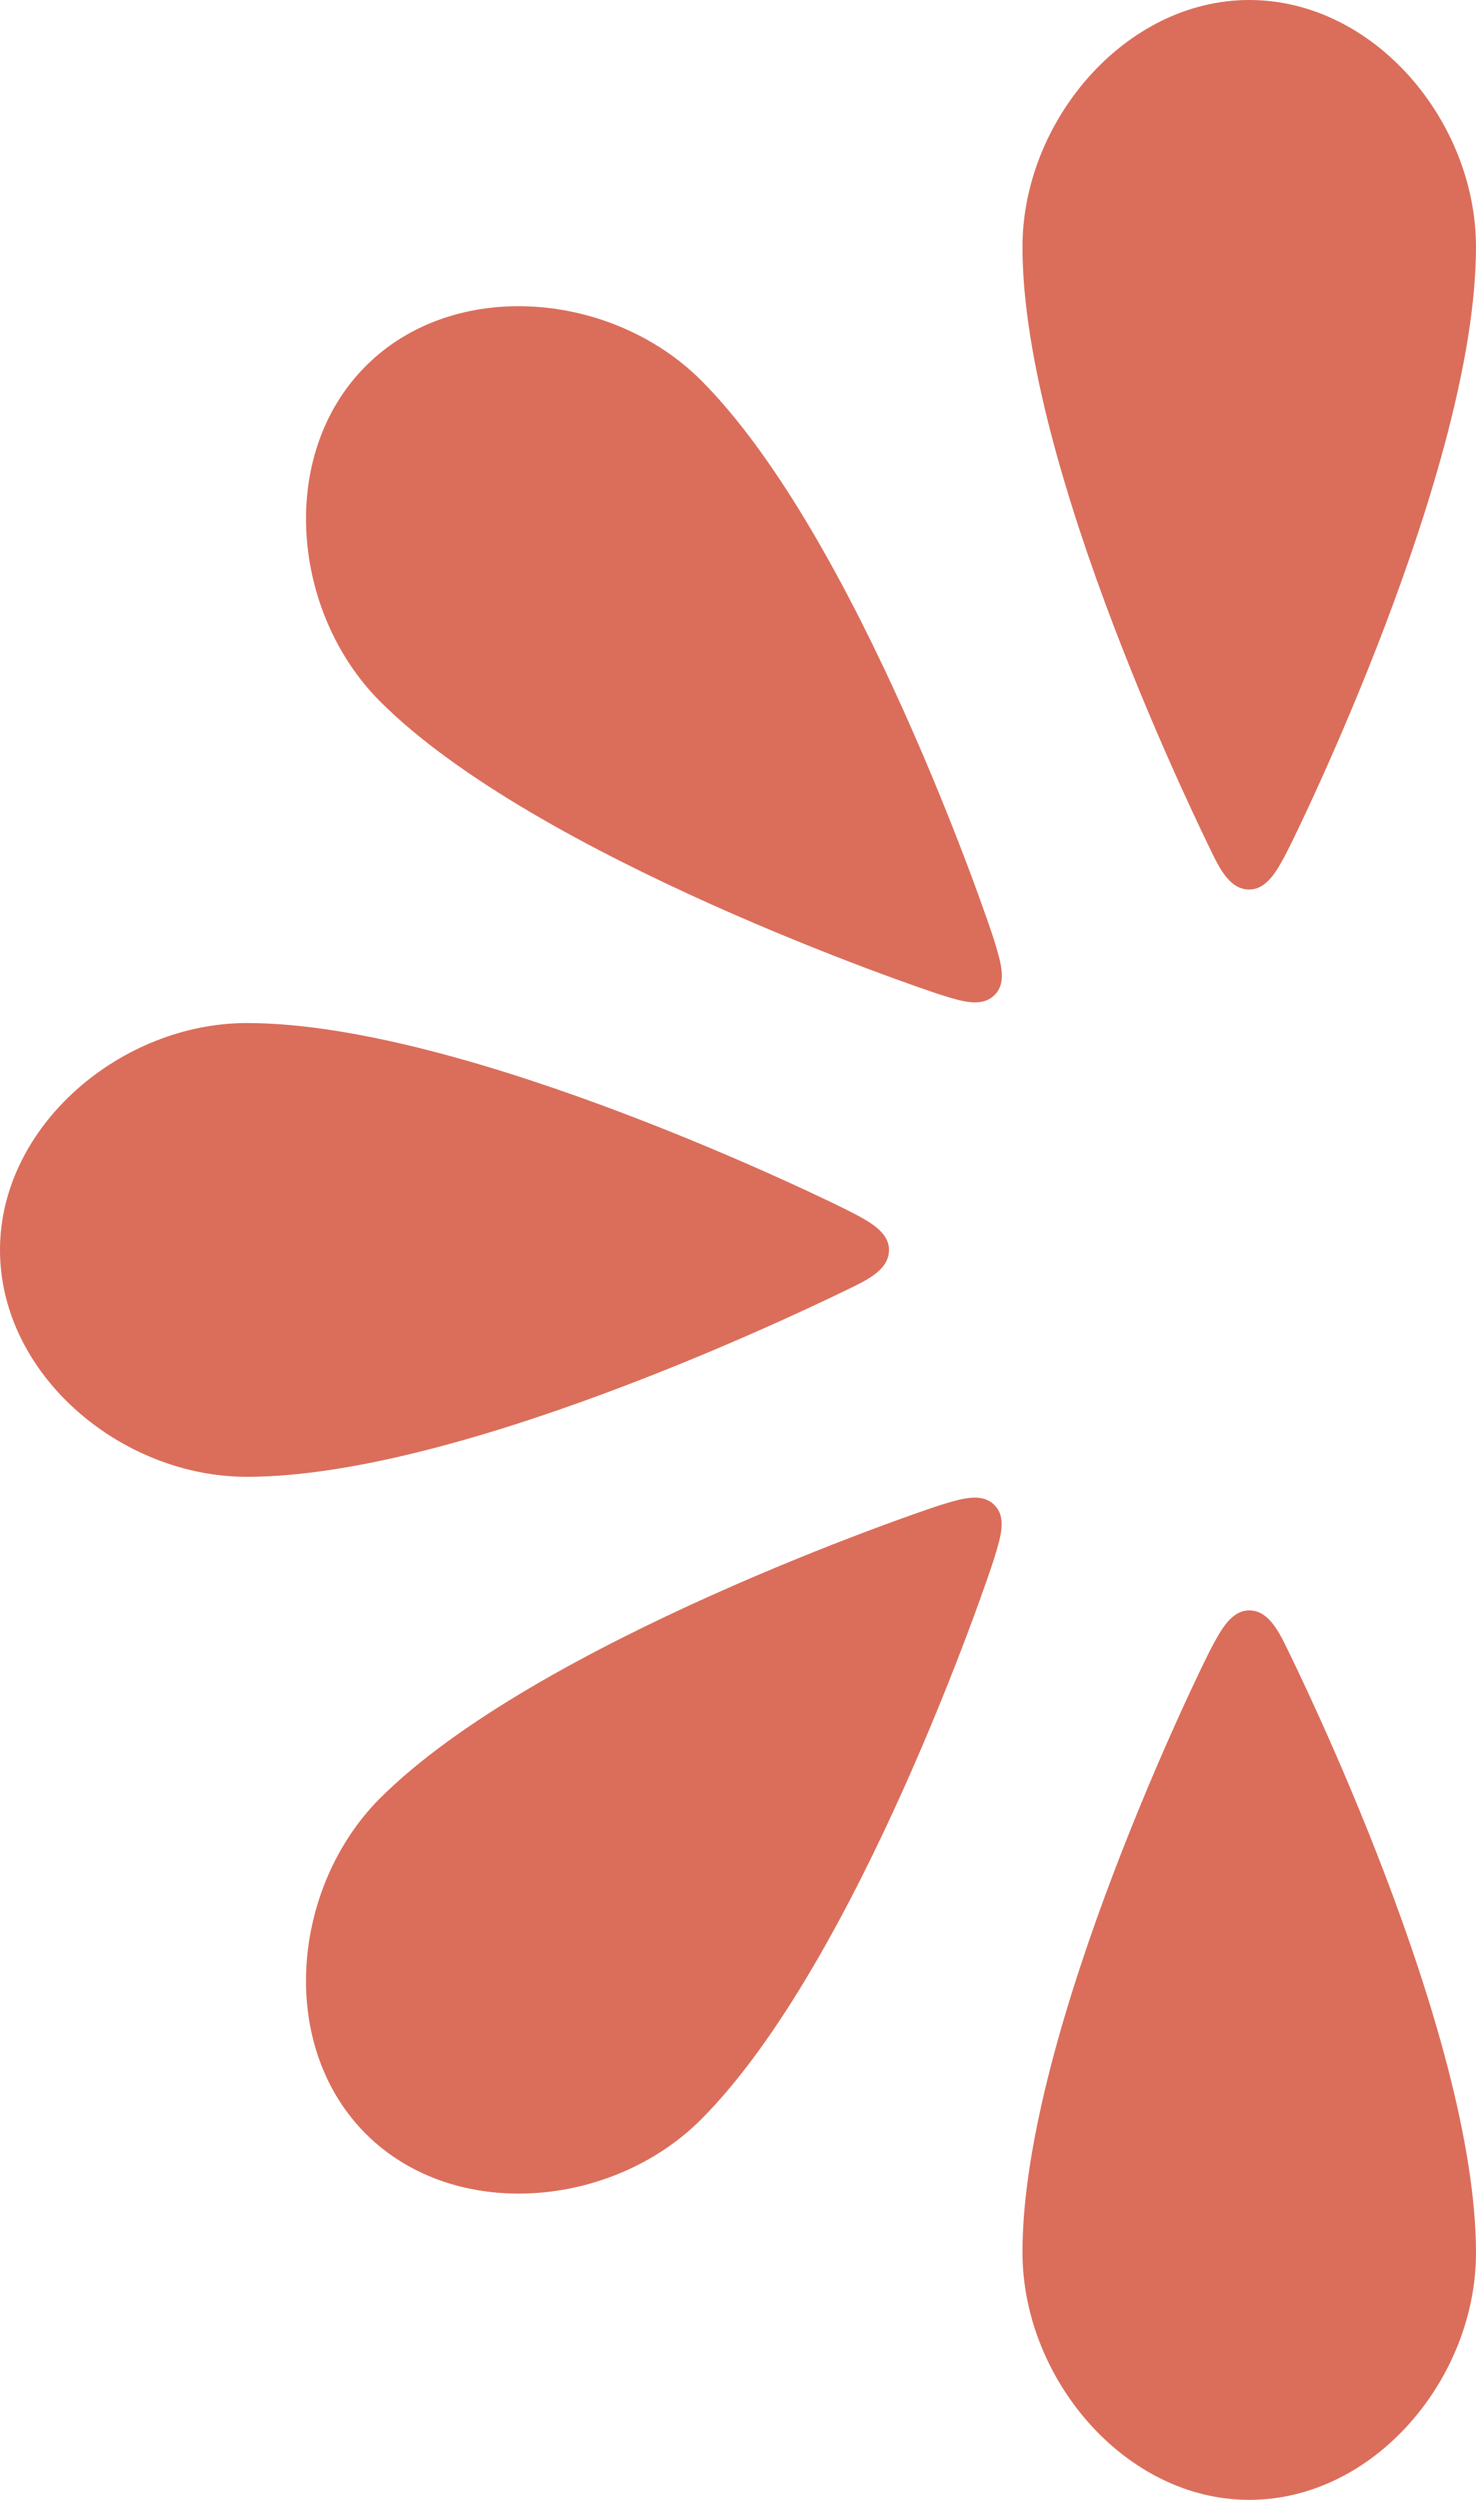
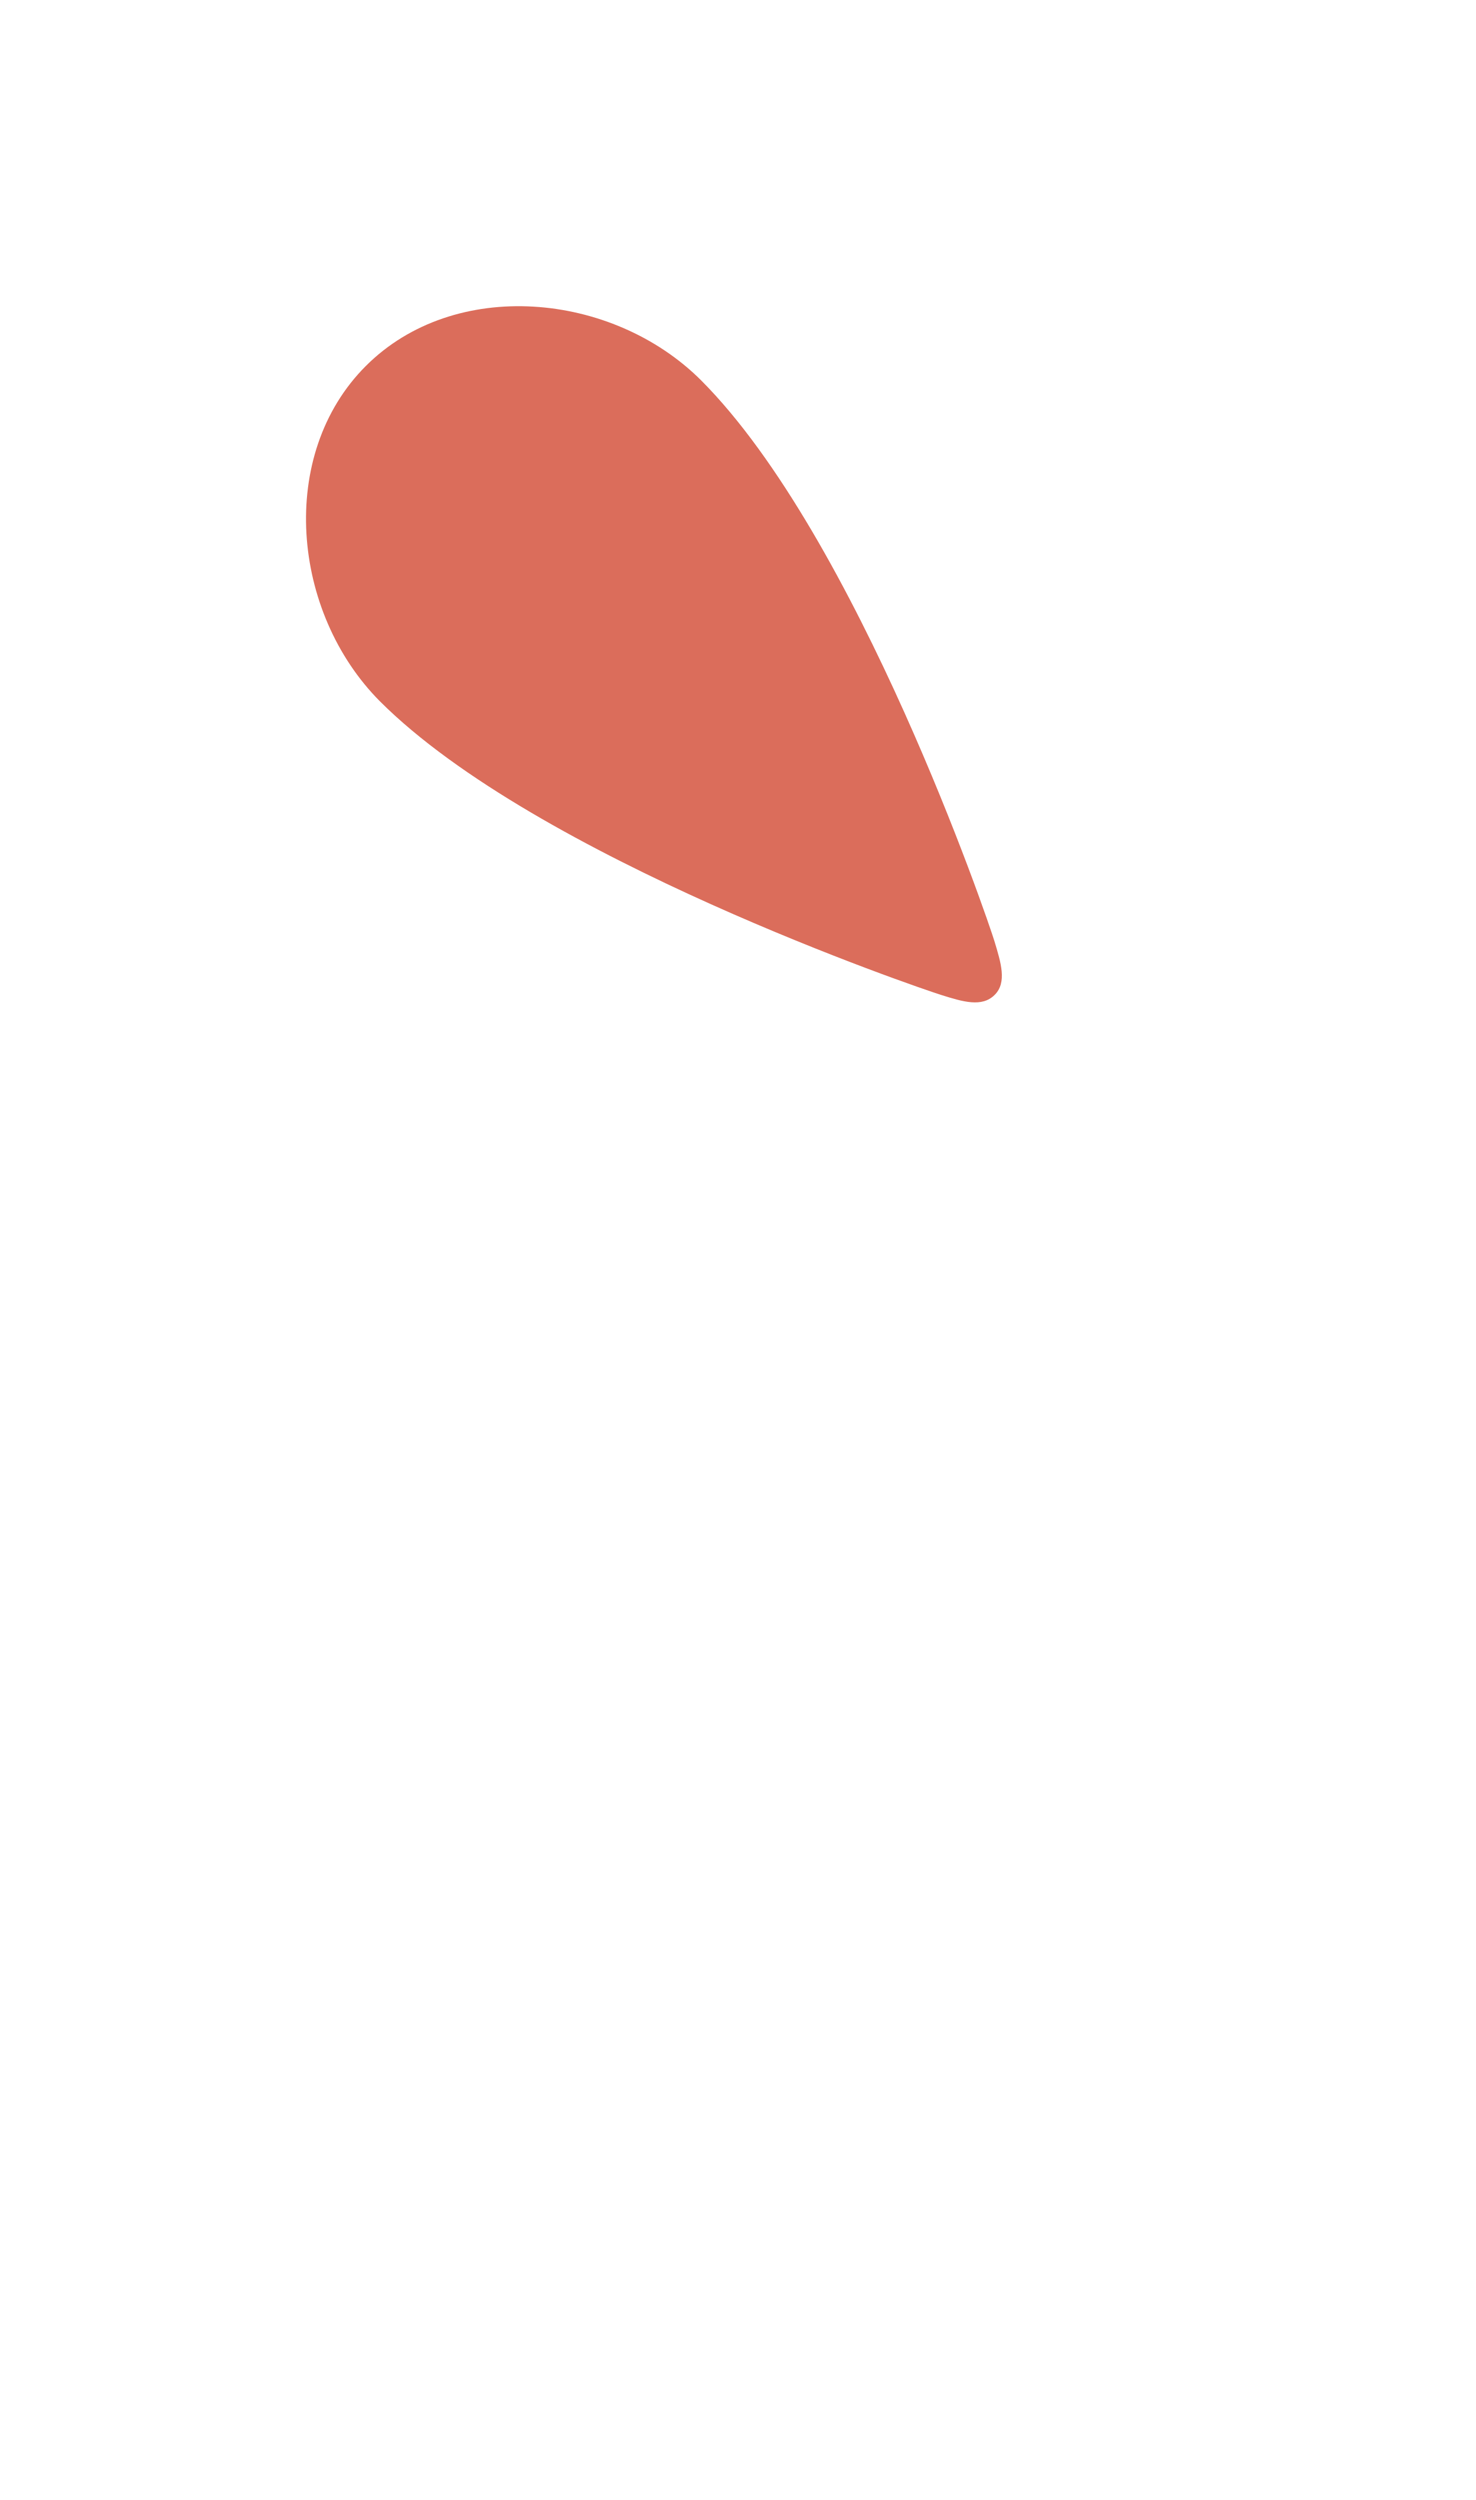
<svg xmlns="http://www.w3.org/2000/svg" width="60.601" height="102.581" viewBox="0 0 60.601 102.581">
  <g id="Group_90" data-name="Group 90" transform="translate(-858 -3721)">
-     <path id="Path_184" data-name="Path 184" d="M72.03,0c-5.107,0-9.31,4.986-9.31,10.134,0,9.1,7.363,23.989,7.764,24.825S71.3,36.5,72.03,36.5s1.151-.783,1.546-1.539,7.764-15.729,7.764-24.825C81.341,4.986,77.171,0,72.03,0Z" transform="translate(837.26 3721)" fill="#db6d5b" />
-     <path id="Path_185" data-name="Path 185" d="M72.03,135.228c5.14,0,9.31-4.986,9.31-10.134,0-9.1-7.363-23.989-7.764-24.819S72.76,98.73,72.03,98.73s-1.151.783-1.546,1.519-7.764,15.722-7.764,24.819C62.72,130.242,66.923,135.228,72.03,135.228Z" transform="translate(837.26 3688.352)" fill="#db6d5b" />
-     <path id="Path_186" data-name="Path 186" d="M0,72.03c0,5.14,4.986,9.31,10.134,9.31,9.1,0,23.989-7.363,24.825-7.764S36.5,72.76,36.5,72.03s-.783-1.151-1.539-1.546S19.23,62.72,10.134,62.72C4.986,62.72,0,66.923,0,72.03Z" transform="translate(858 3700.26)" fill="#db6d5b" />
-     <path id="Path_187" data-name="Path 187" d="M21.227,117.922c3.641,3.634,10.113,3.052,13.755-.582,6.432-6.432,11.773-22.148,12.048-23.045s.515-1.667,0-2.182-1.339-.261-2.189,0S28.228,97.742,21.8,104.16C18.174,107.808,17.585,114.28,21.227,117.922Z" transform="translate(851.793 3690.639)" fill="#db6d5b" />
    <path id="Path_188" data-name="Path 188" d="M21.227,21.227c-3.641,3.641-3.052,10.113.582,13.761,6.432,6.426,22.148,11.767,23.045,12.048s1.667.515,2.189,0,.254-1.339,0-2.189S41.414,28.242,34.989,21.81C31.341,18.175,24.868,17.586,21.227,21.227Z" transform="translate(851.792 3714.792)" fill="#db6d5b" />
  </g>
</svg>